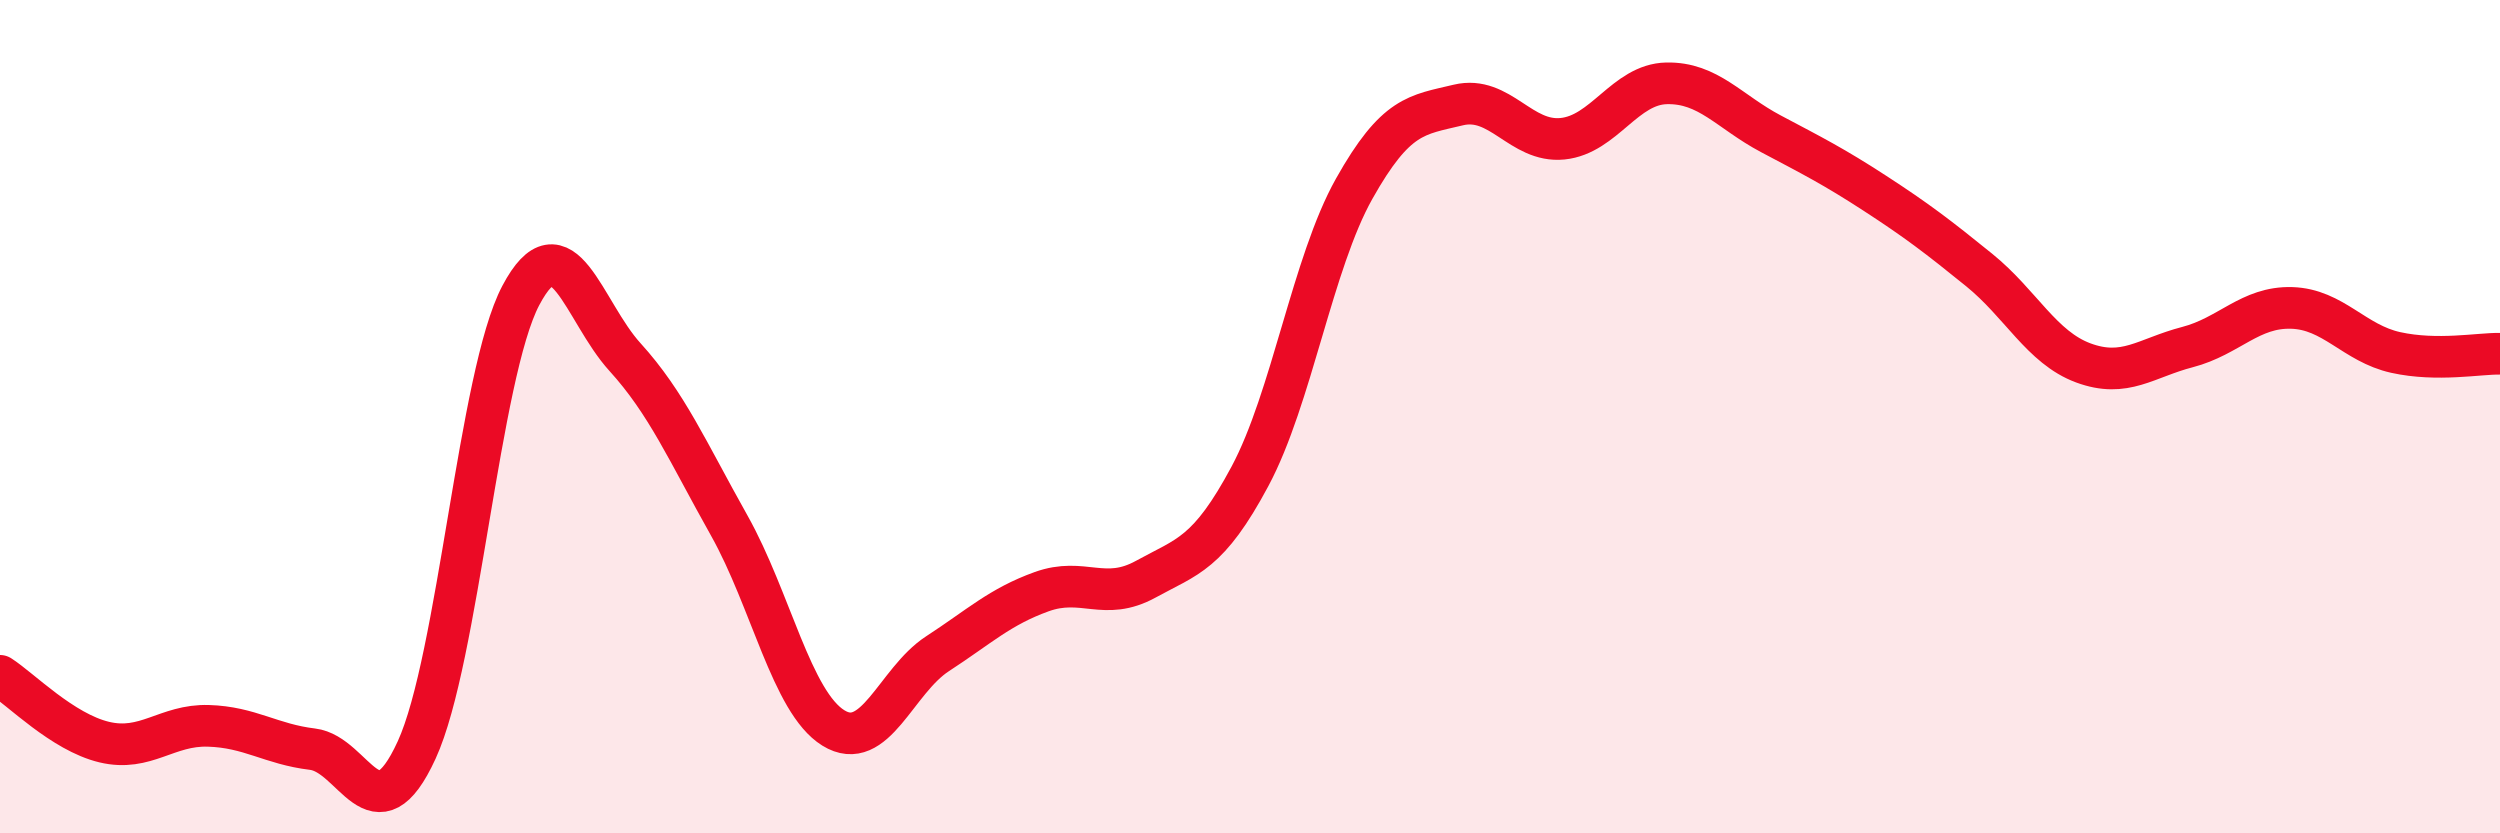
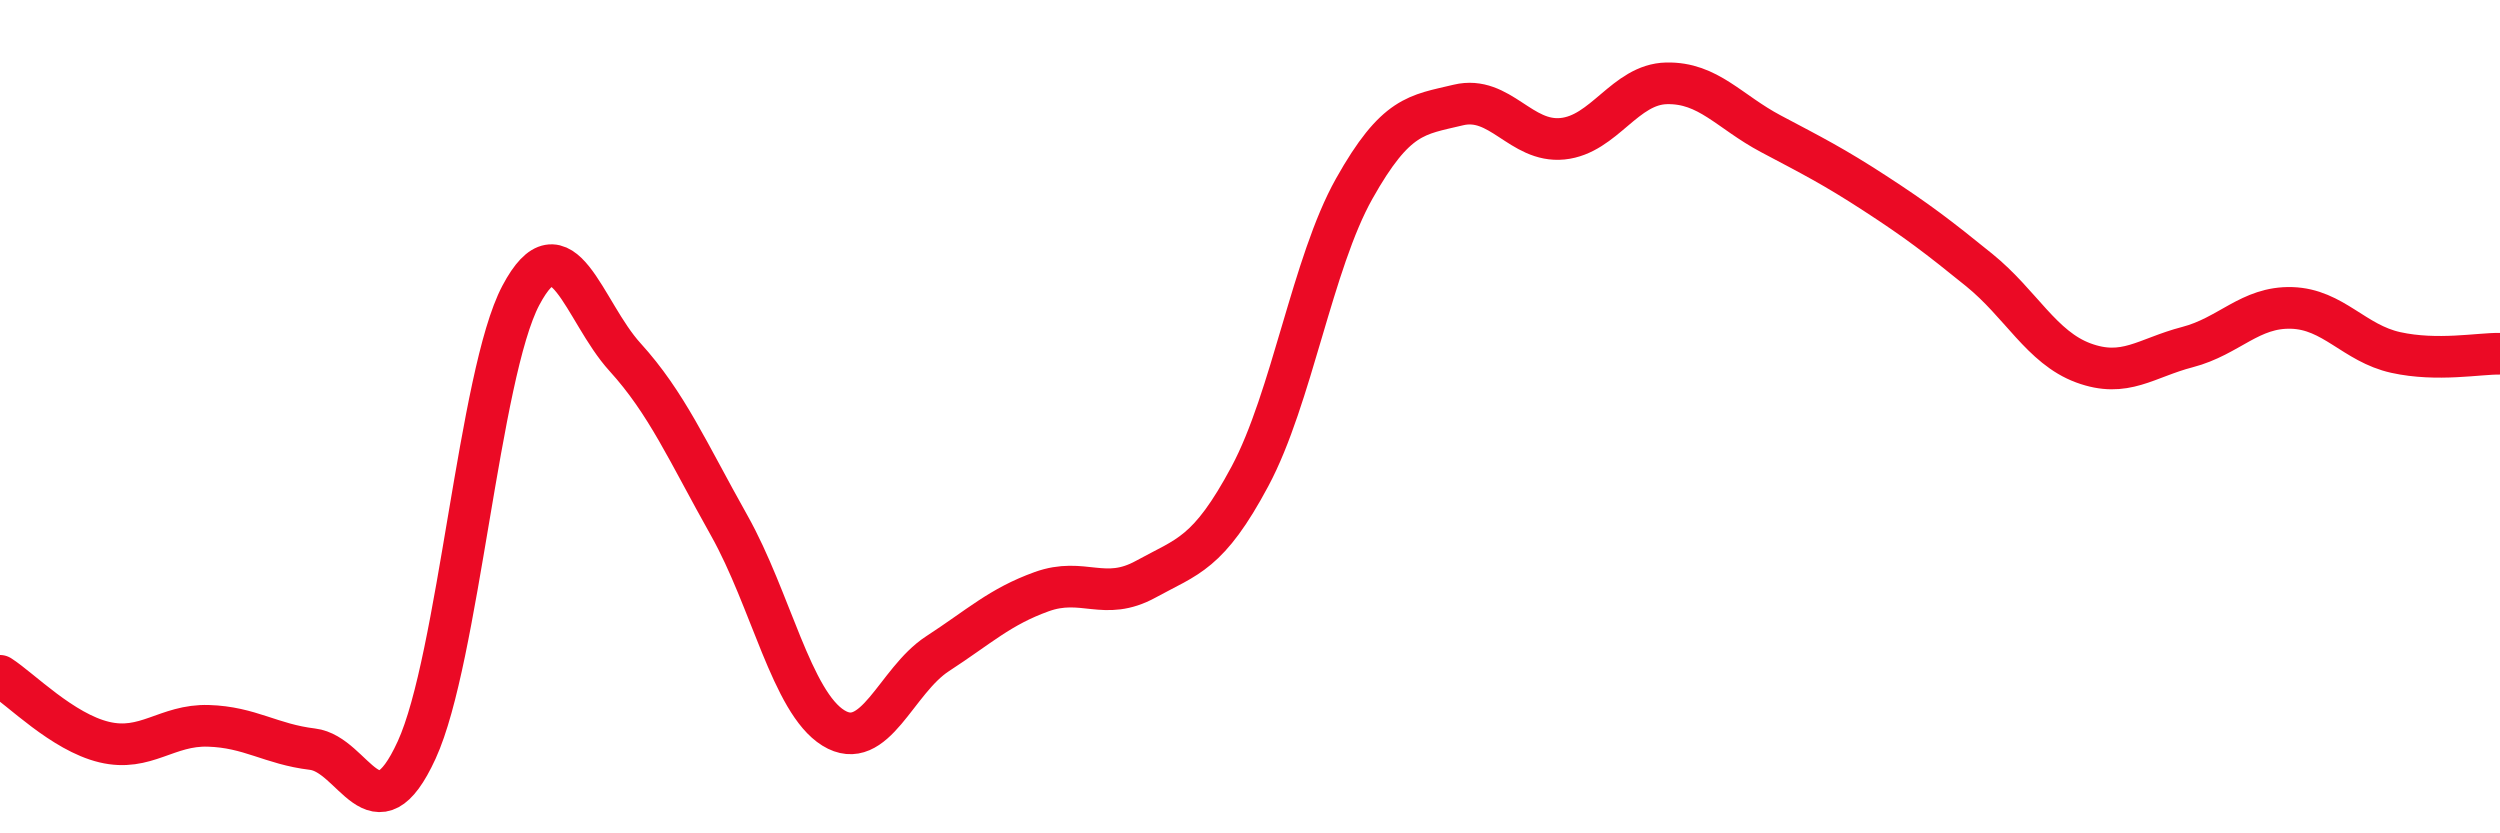
<svg xmlns="http://www.w3.org/2000/svg" width="60" height="20" viewBox="0 0 60 20">
-   <path d="M 0,16.22 C 0.5,16.54 1.5,17.57 2.5,17.81 C 3.5,18.05 4,17.39 5,17.42 C 6,17.45 6.5,17.86 7.5,17.98 C 8.5,18.1 9,20.18 10,18 C 11,15.82 11.5,8.98 12.5,7.09 C 13.5,5.2 14,7.47 15,8.57 C 16,9.67 16.5,10.83 17.5,12.61 C 18.5,14.39 19,16.85 20,17.47 C 21,18.09 21.5,16.34 22.5,15.69 C 23.5,15.04 24,14.56 25,14.2 C 26,13.84 26.5,14.45 27.5,13.9 C 28.5,13.35 29,13.3 30,11.43 C 31,9.56 31.5,6.31 32.5,4.53 C 33.5,2.75 34,2.76 35,2.52 C 36,2.28 36.5,3.43 37.5,3.33 C 38.5,3.23 39,2.02 40,2 C 41,1.98 41.5,2.68 42.5,3.21 C 43.5,3.74 44,3.99 45,4.64 C 46,5.29 46.5,5.67 47.5,6.48 C 48.5,7.29 49,8.34 50,8.71 C 51,9.08 51.5,8.59 52.5,8.33 C 53.5,8.07 54,7.36 55,7.39 C 56,7.42 56.5,8.24 57.5,8.46 C 58.5,8.68 59.5,8.48 60,8.49L60 20L0 20Z" fill="#EB0A25" opacity="0.1" stroke-linecap="round" stroke-linejoin="round" />
  <path d="M 0,16.22 C 0.5,16.54 1.5,17.57 2.5,17.81 C 3.5,18.05 4,17.39 5,17.42 C 6,17.45 6.5,17.86 7.5,17.98 C 8.5,18.1 9,20.18 10,18 C 11,15.82 11.5,8.98 12.5,7.09 C 13.5,5.2 14,7.47 15,8.57 C 16,9.67 16.5,10.83 17.5,12.61 C 18.5,14.39 19,16.85 20,17.47 C 21,18.09 21.5,16.34 22.5,15.69 C 23.5,15.04 24,14.56 25,14.2 C 26,13.84 26.5,14.45 27.5,13.9 C 28.5,13.35 29,13.3 30,11.43 C 31,9.56 31.5,6.31 32.5,4.53 C 33.5,2.75 34,2.76 35,2.52 C 36,2.28 36.5,3.43 37.5,3.33 C 38.5,3.23 39,2.02 40,2 C 41,1.98 41.5,2.68 42.5,3.21 C 43.5,3.74 44,3.99 45,4.64 C 46,5.29 46.5,5.67 47.5,6.48 C 48.5,7.29 49,8.34 50,8.71 C 51,9.08 51.5,8.59 52.5,8.33 C 53.5,8.07 54,7.36 55,7.39 C 56,7.42 56.5,8.24 57.5,8.46 C 58.5,8.68 59.5,8.48 60,8.49" stroke="#EB0A25" stroke-width="1" fill="none" stroke-linecap="round" stroke-linejoin="round" />
</svg>